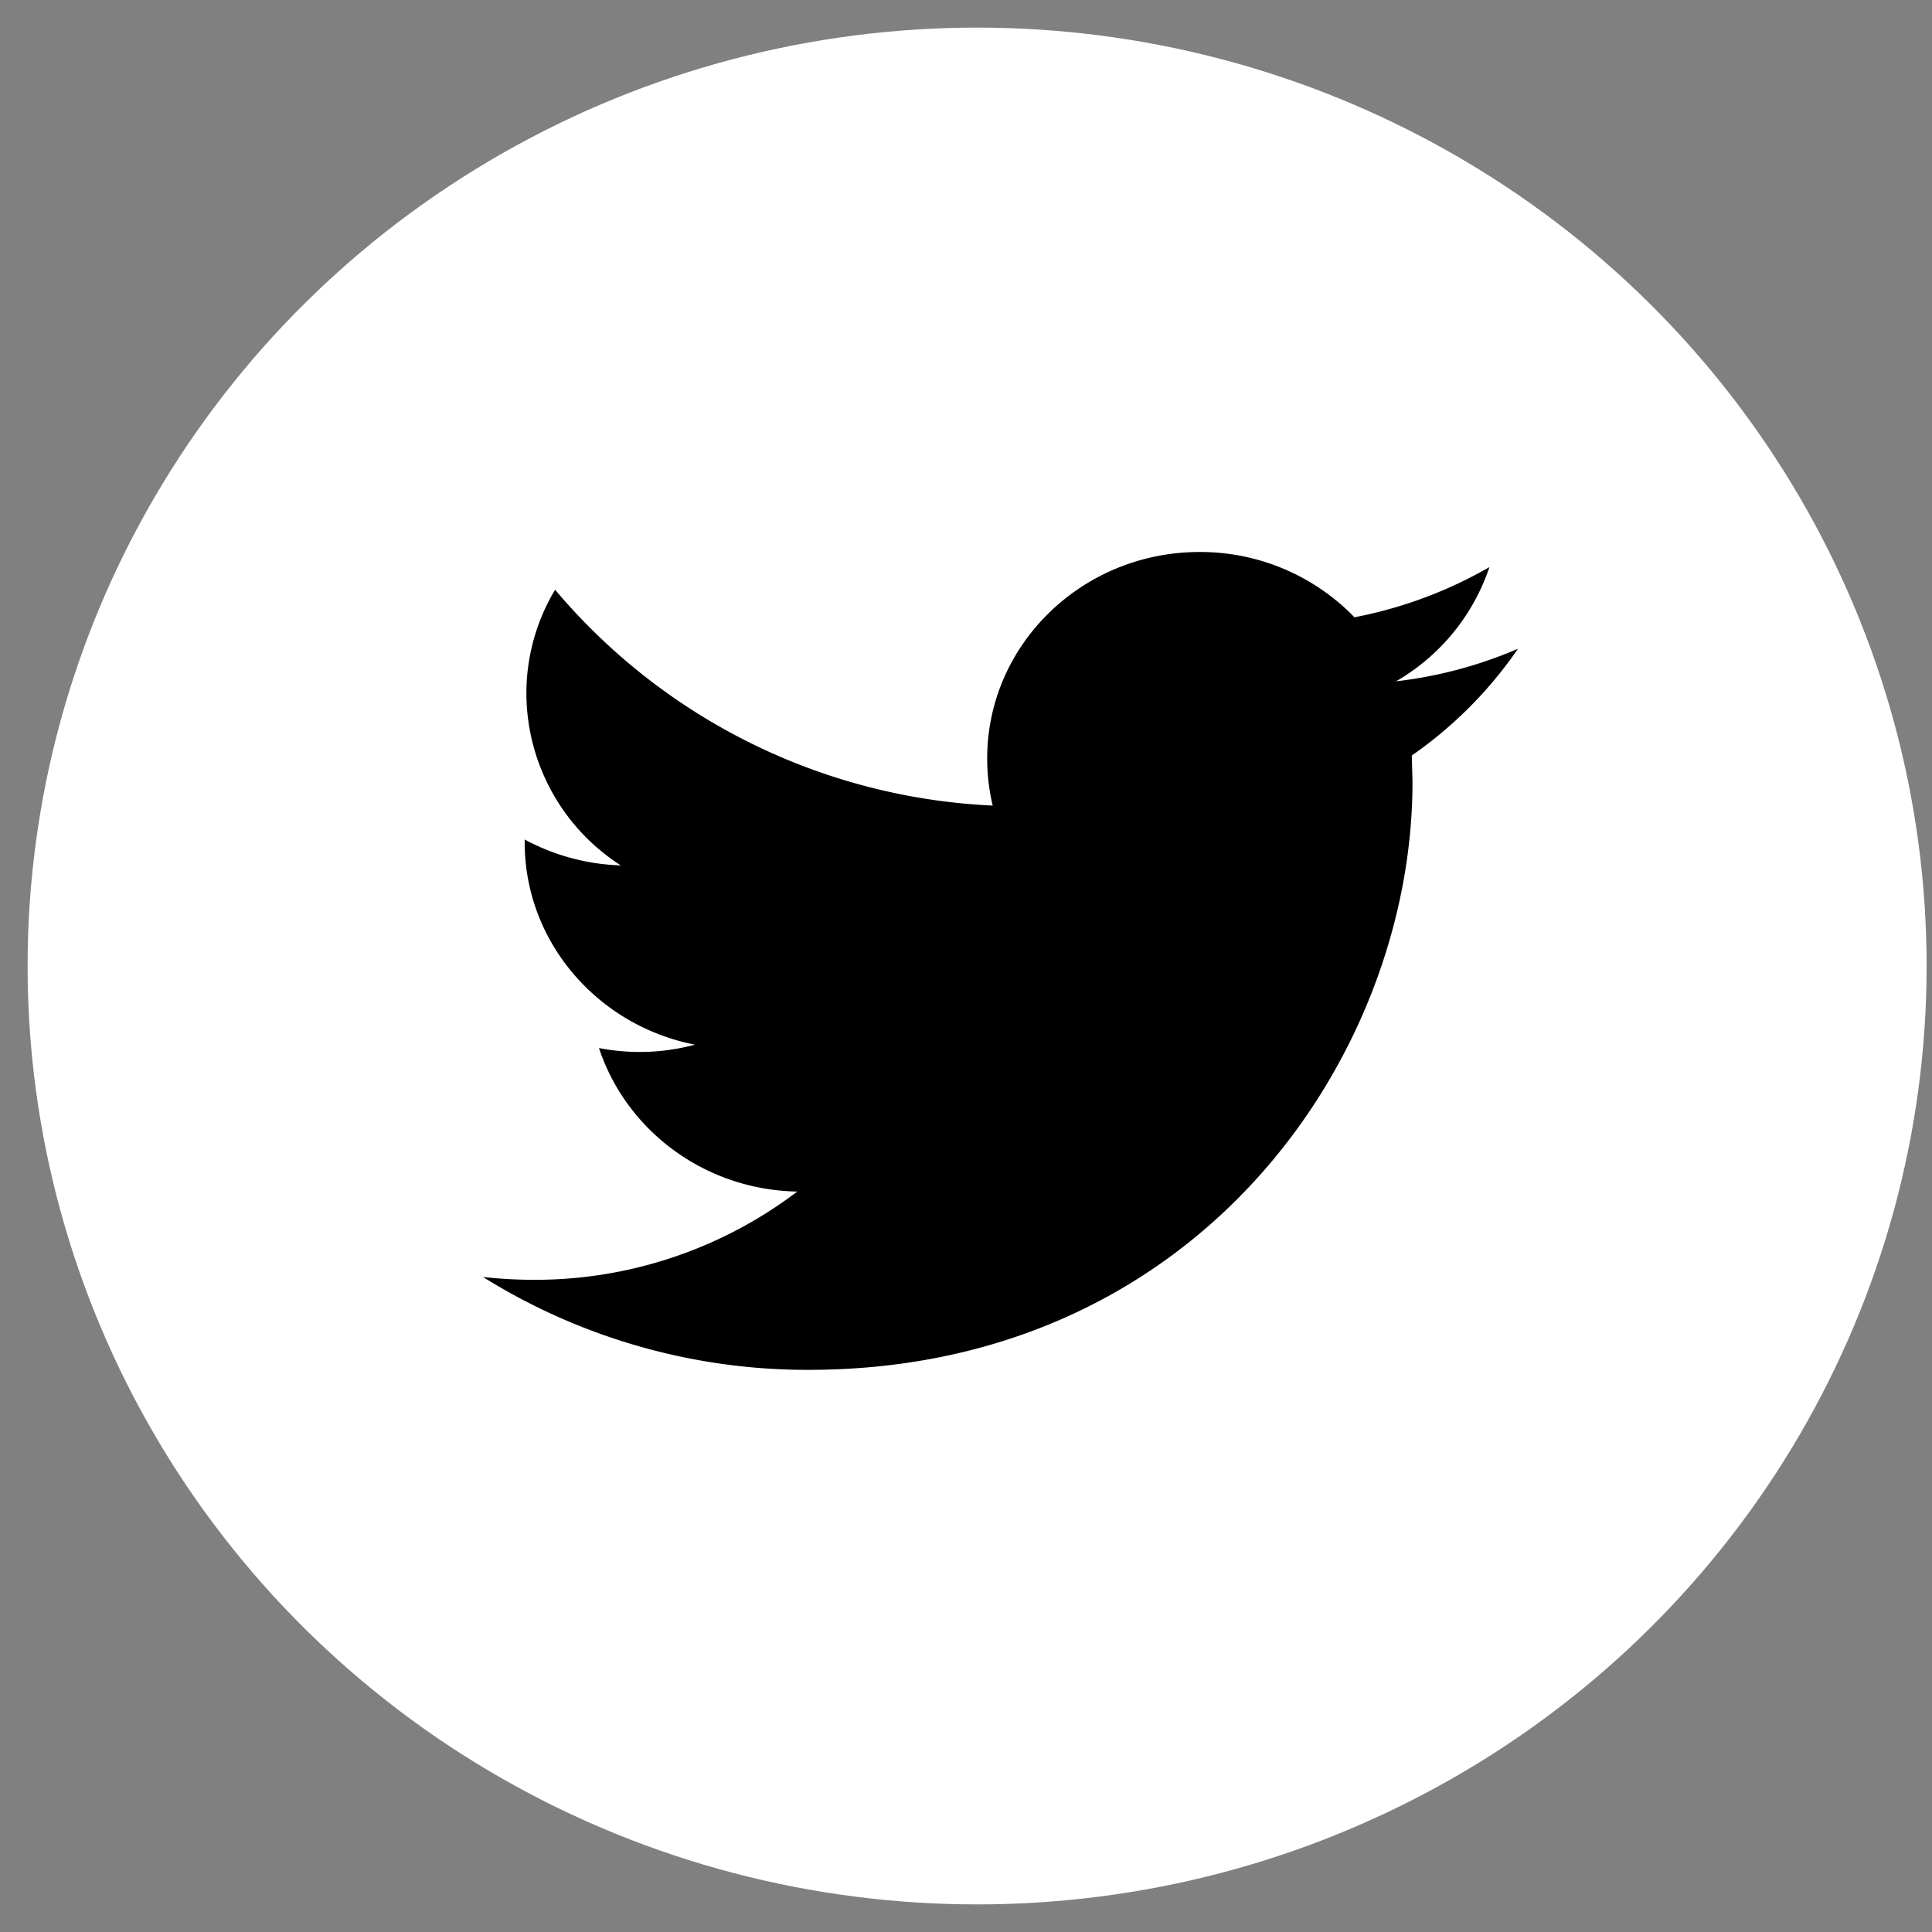
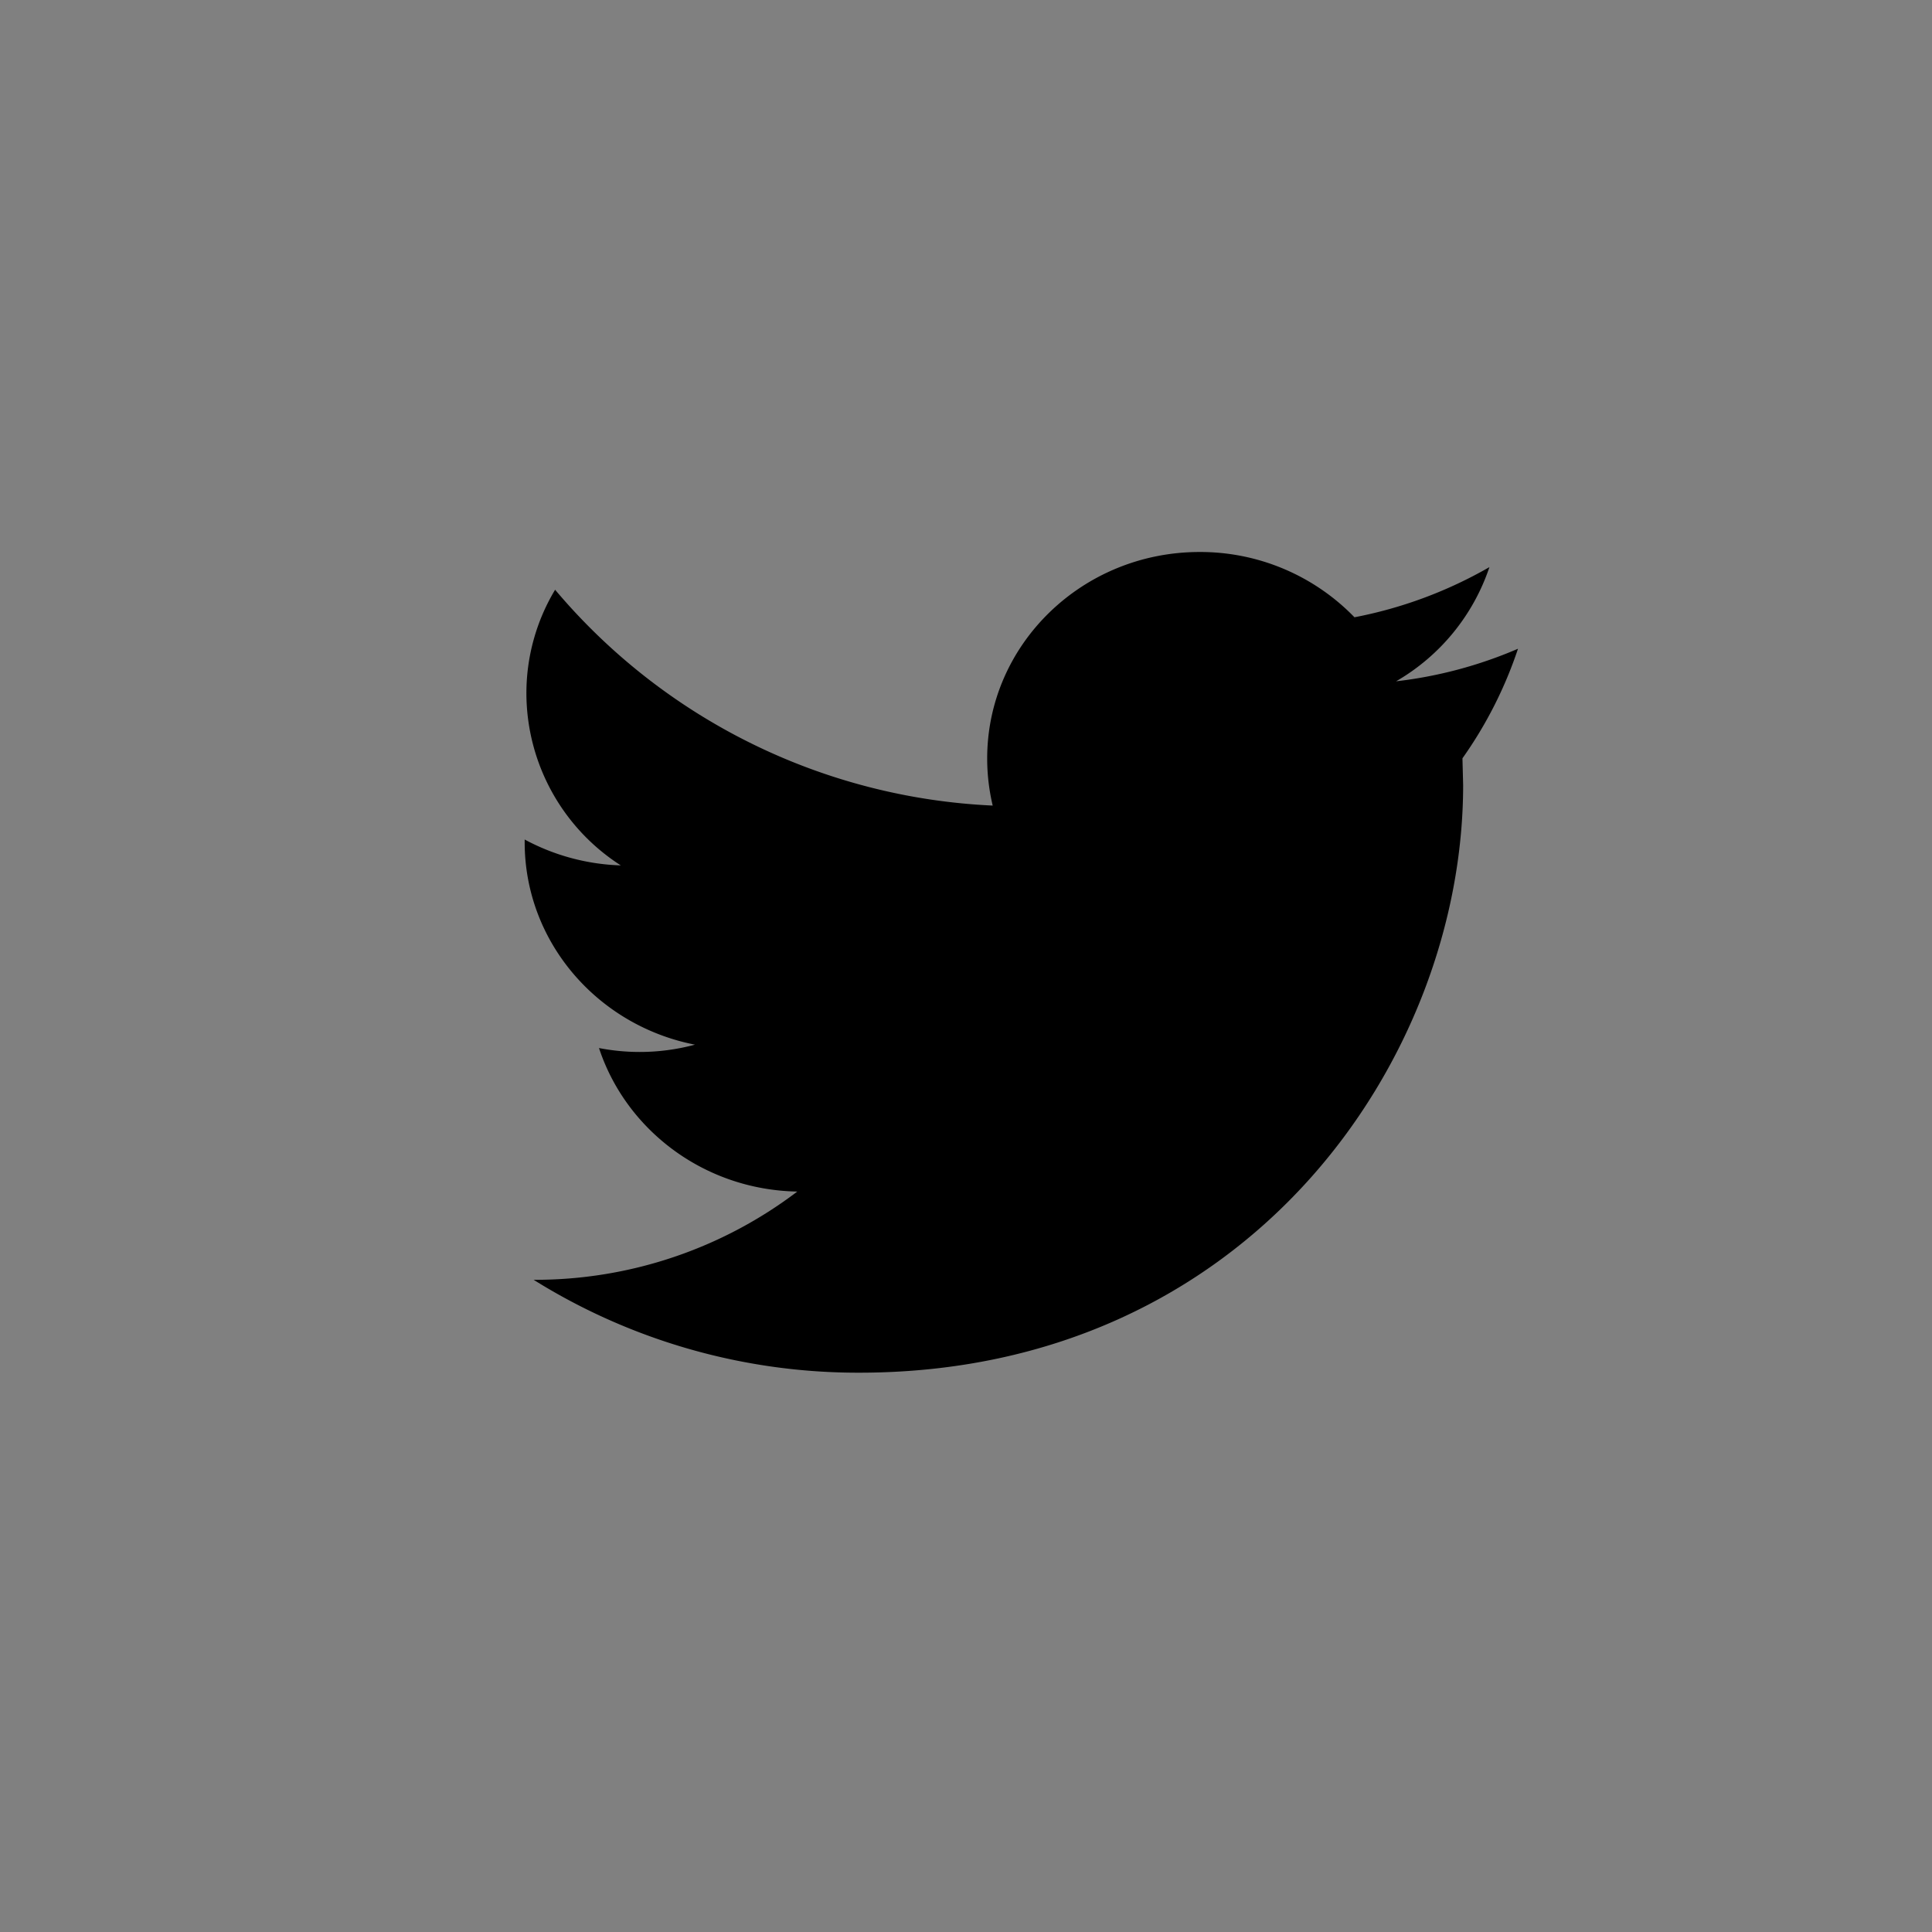
<svg xmlns="http://www.w3.org/2000/svg" width="28" height="28">
  <rect width="100%" height="100%" fill="#808080" stroke="none" />
  <g transform="translate(1 1)" fill="none" fill-rule="evenodd">
-     <ellipse stroke="#FFF" stroke-width="1.2" fill="#FFF" cx="13.161" cy="13" rx="13.161" ry="13" />
-     <path d="M21 8.402a6.28 6.28 0 01-1.767.472 3.022 3.022 0 001.353-1.655 6.31 6.31 0 01-1.956.727A3.109 3.109 0 0016.385 7c-1.7 0-3.078 1.34-3.078 2.993 0 .234.028.463.08.682a8.82 8.82 0 01-6.342-3.128 2.91 2.91 0 00-.416 1.505 2.97 2.97 0 001.368 2.49 3.143 3.143 0 01-1.393-.375v.038c0 1.45 1.06 2.66 2.468 2.935a3.083 3.083 0 01-1.391.049c.392 1.19 1.528 2.056 2.874 2.08a6.284 6.284 0 01-3.821 1.279A6.72 6.72 0 016 17.507a8.875 8.875 0 004.717 1.346c5.66 0 8.754-4.56 8.754-8.516l-.01-.388A6.056 6.056 0 0021 8.402z" fill="#000" fill-rule="nonzero" />
+     <path d="M21 8.402a6.28 6.28 0 01-1.767.472 3.022 3.022 0 001.353-1.655 6.31 6.31 0 01-1.956.727A3.109 3.109 0 0016.385 7c-1.7 0-3.078 1.34-3.078 2.993 0 .234.028.463.08.682a8.82 8.82 0 01-6.342-3.128 2.91 2.91 0 00-.416 1.505 2.97 2.97 0 001.368 2.49 3.143 3.143 0 01-1.393-.375v.038c0 1.45 1.06 2.66 2.468 2.935a3.083 3.083 0 01-1.391.049c.392 1.19 1.528 2.056 2.874 2.08a6.284 6.284 0 01-3.821 1.279a8.875 8.875 0 004.717 1.346c5.66 0 8.754-4.56 8.754-8.516l-.01-.388A6.056 6.056 0 0021 8.402z" fill="#000" fill-rule="nonzero" />
  </g>
</svg>